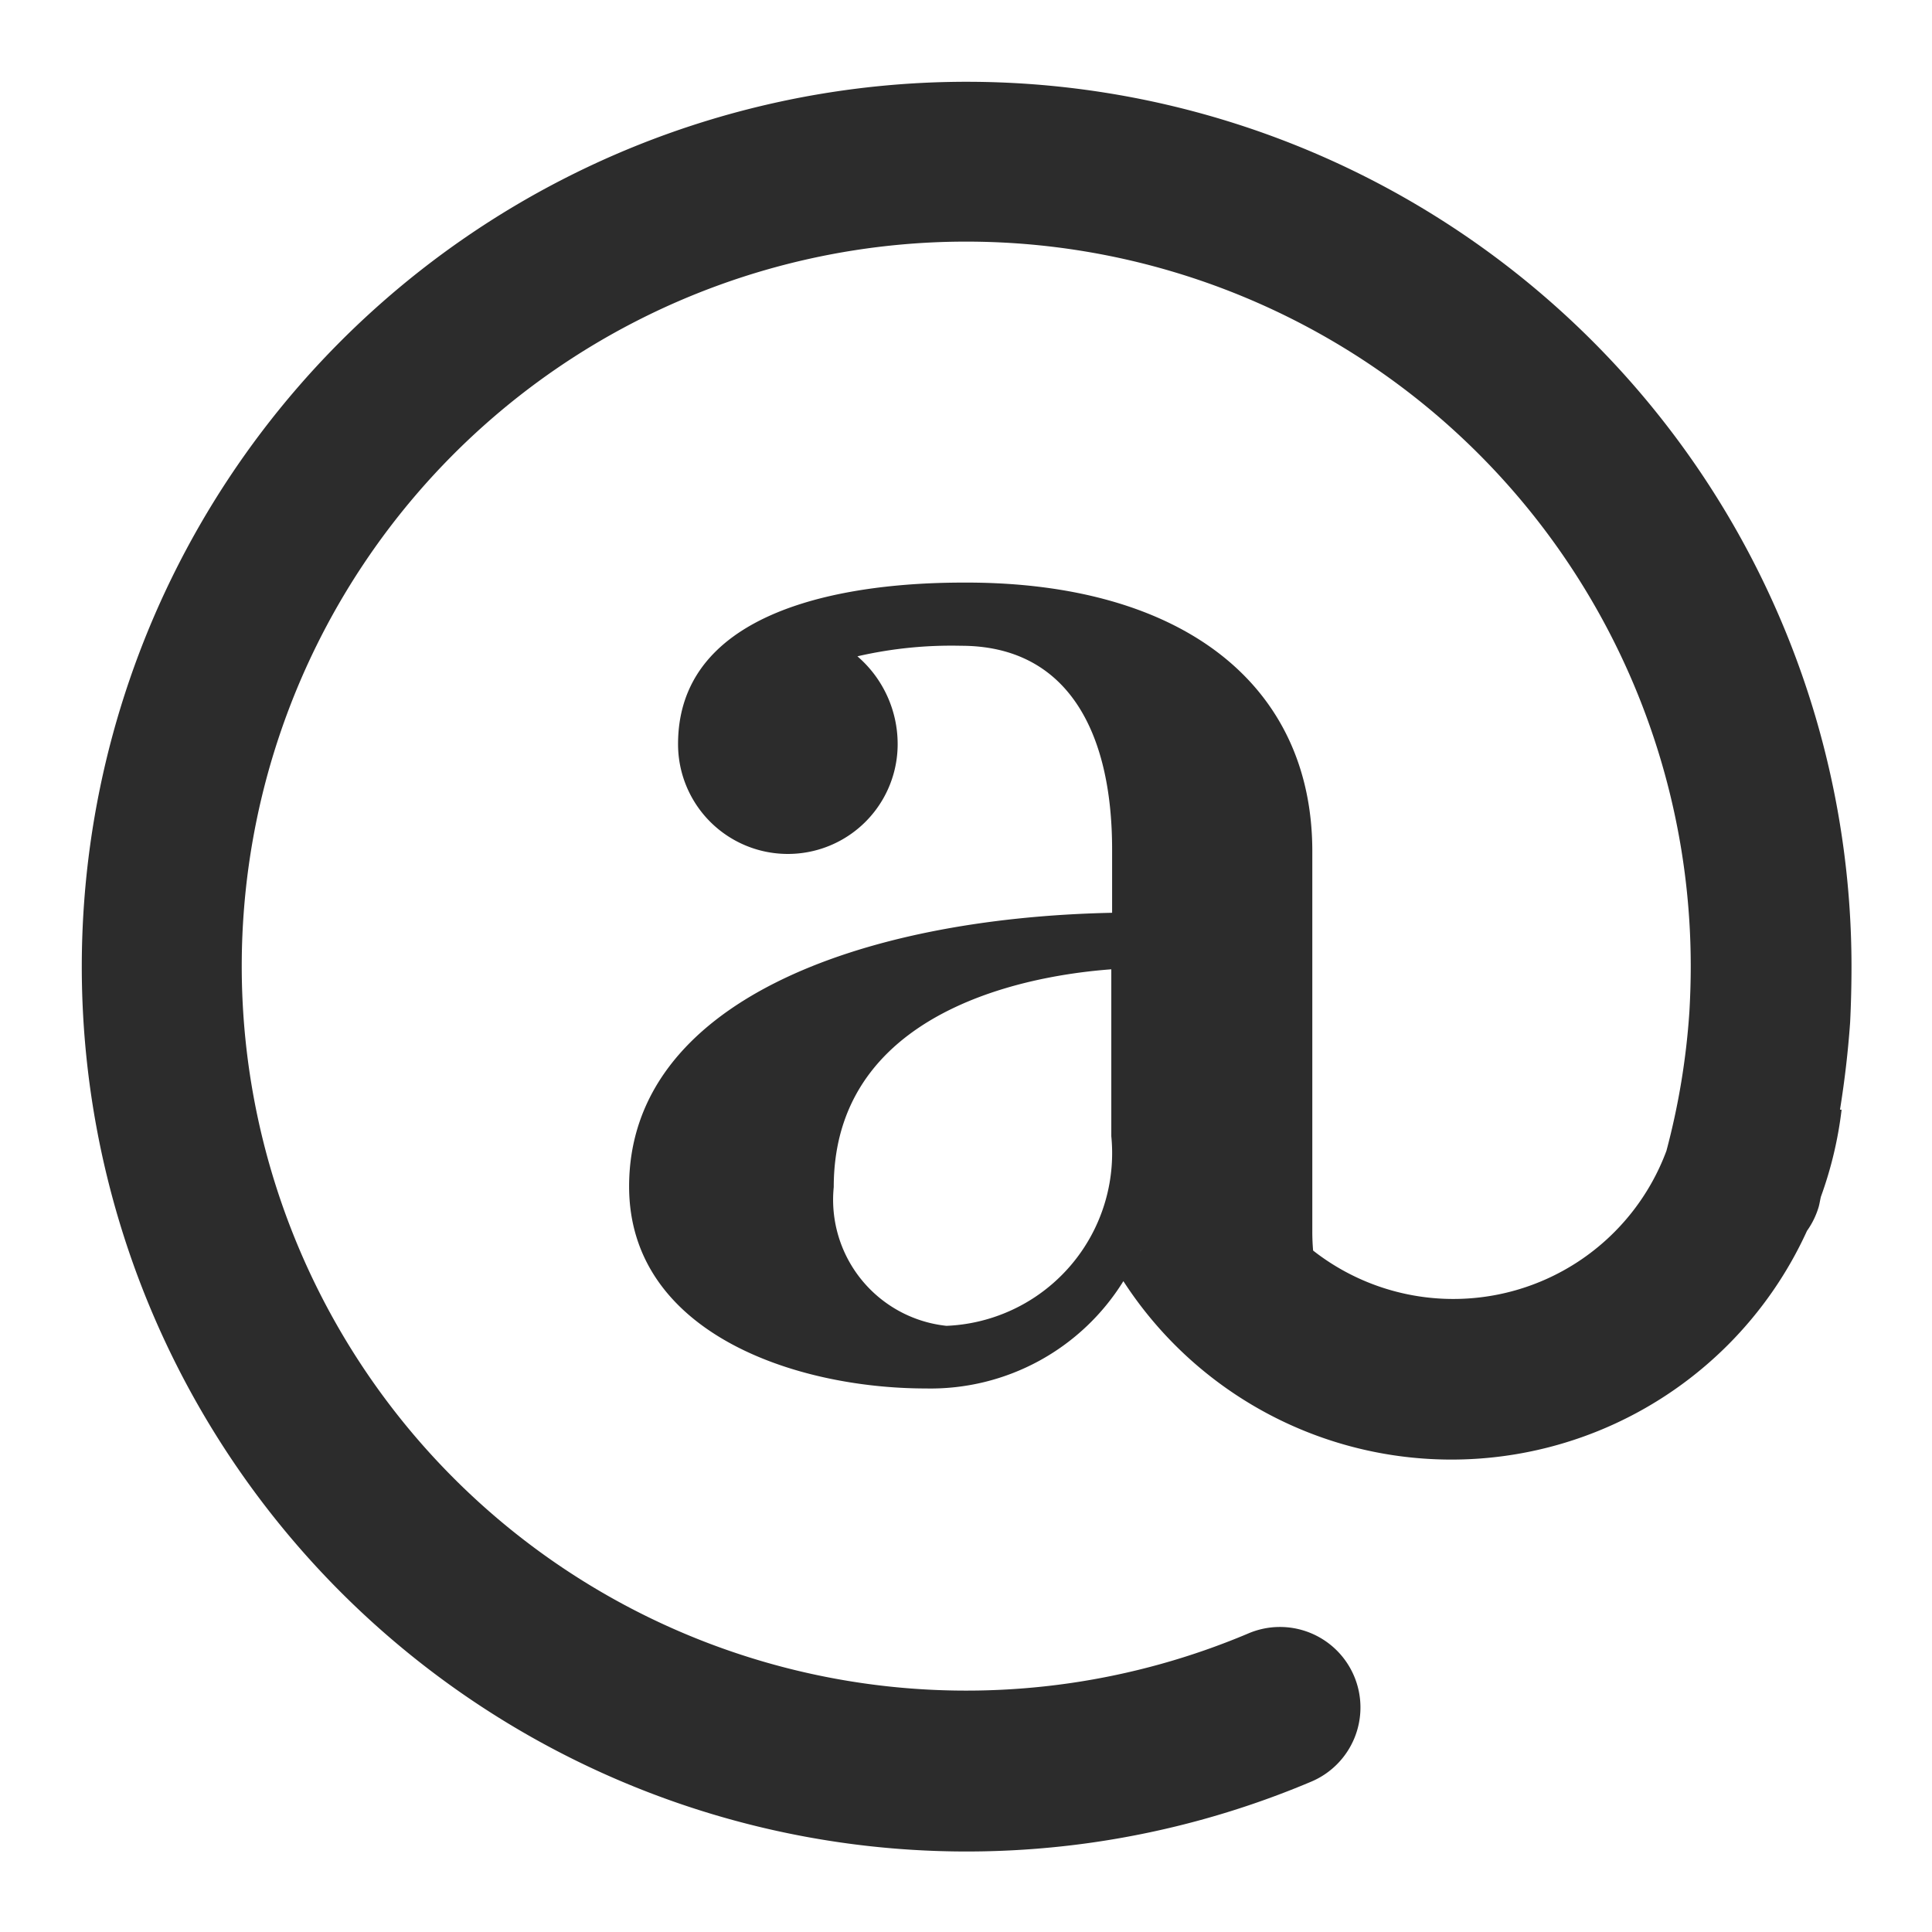
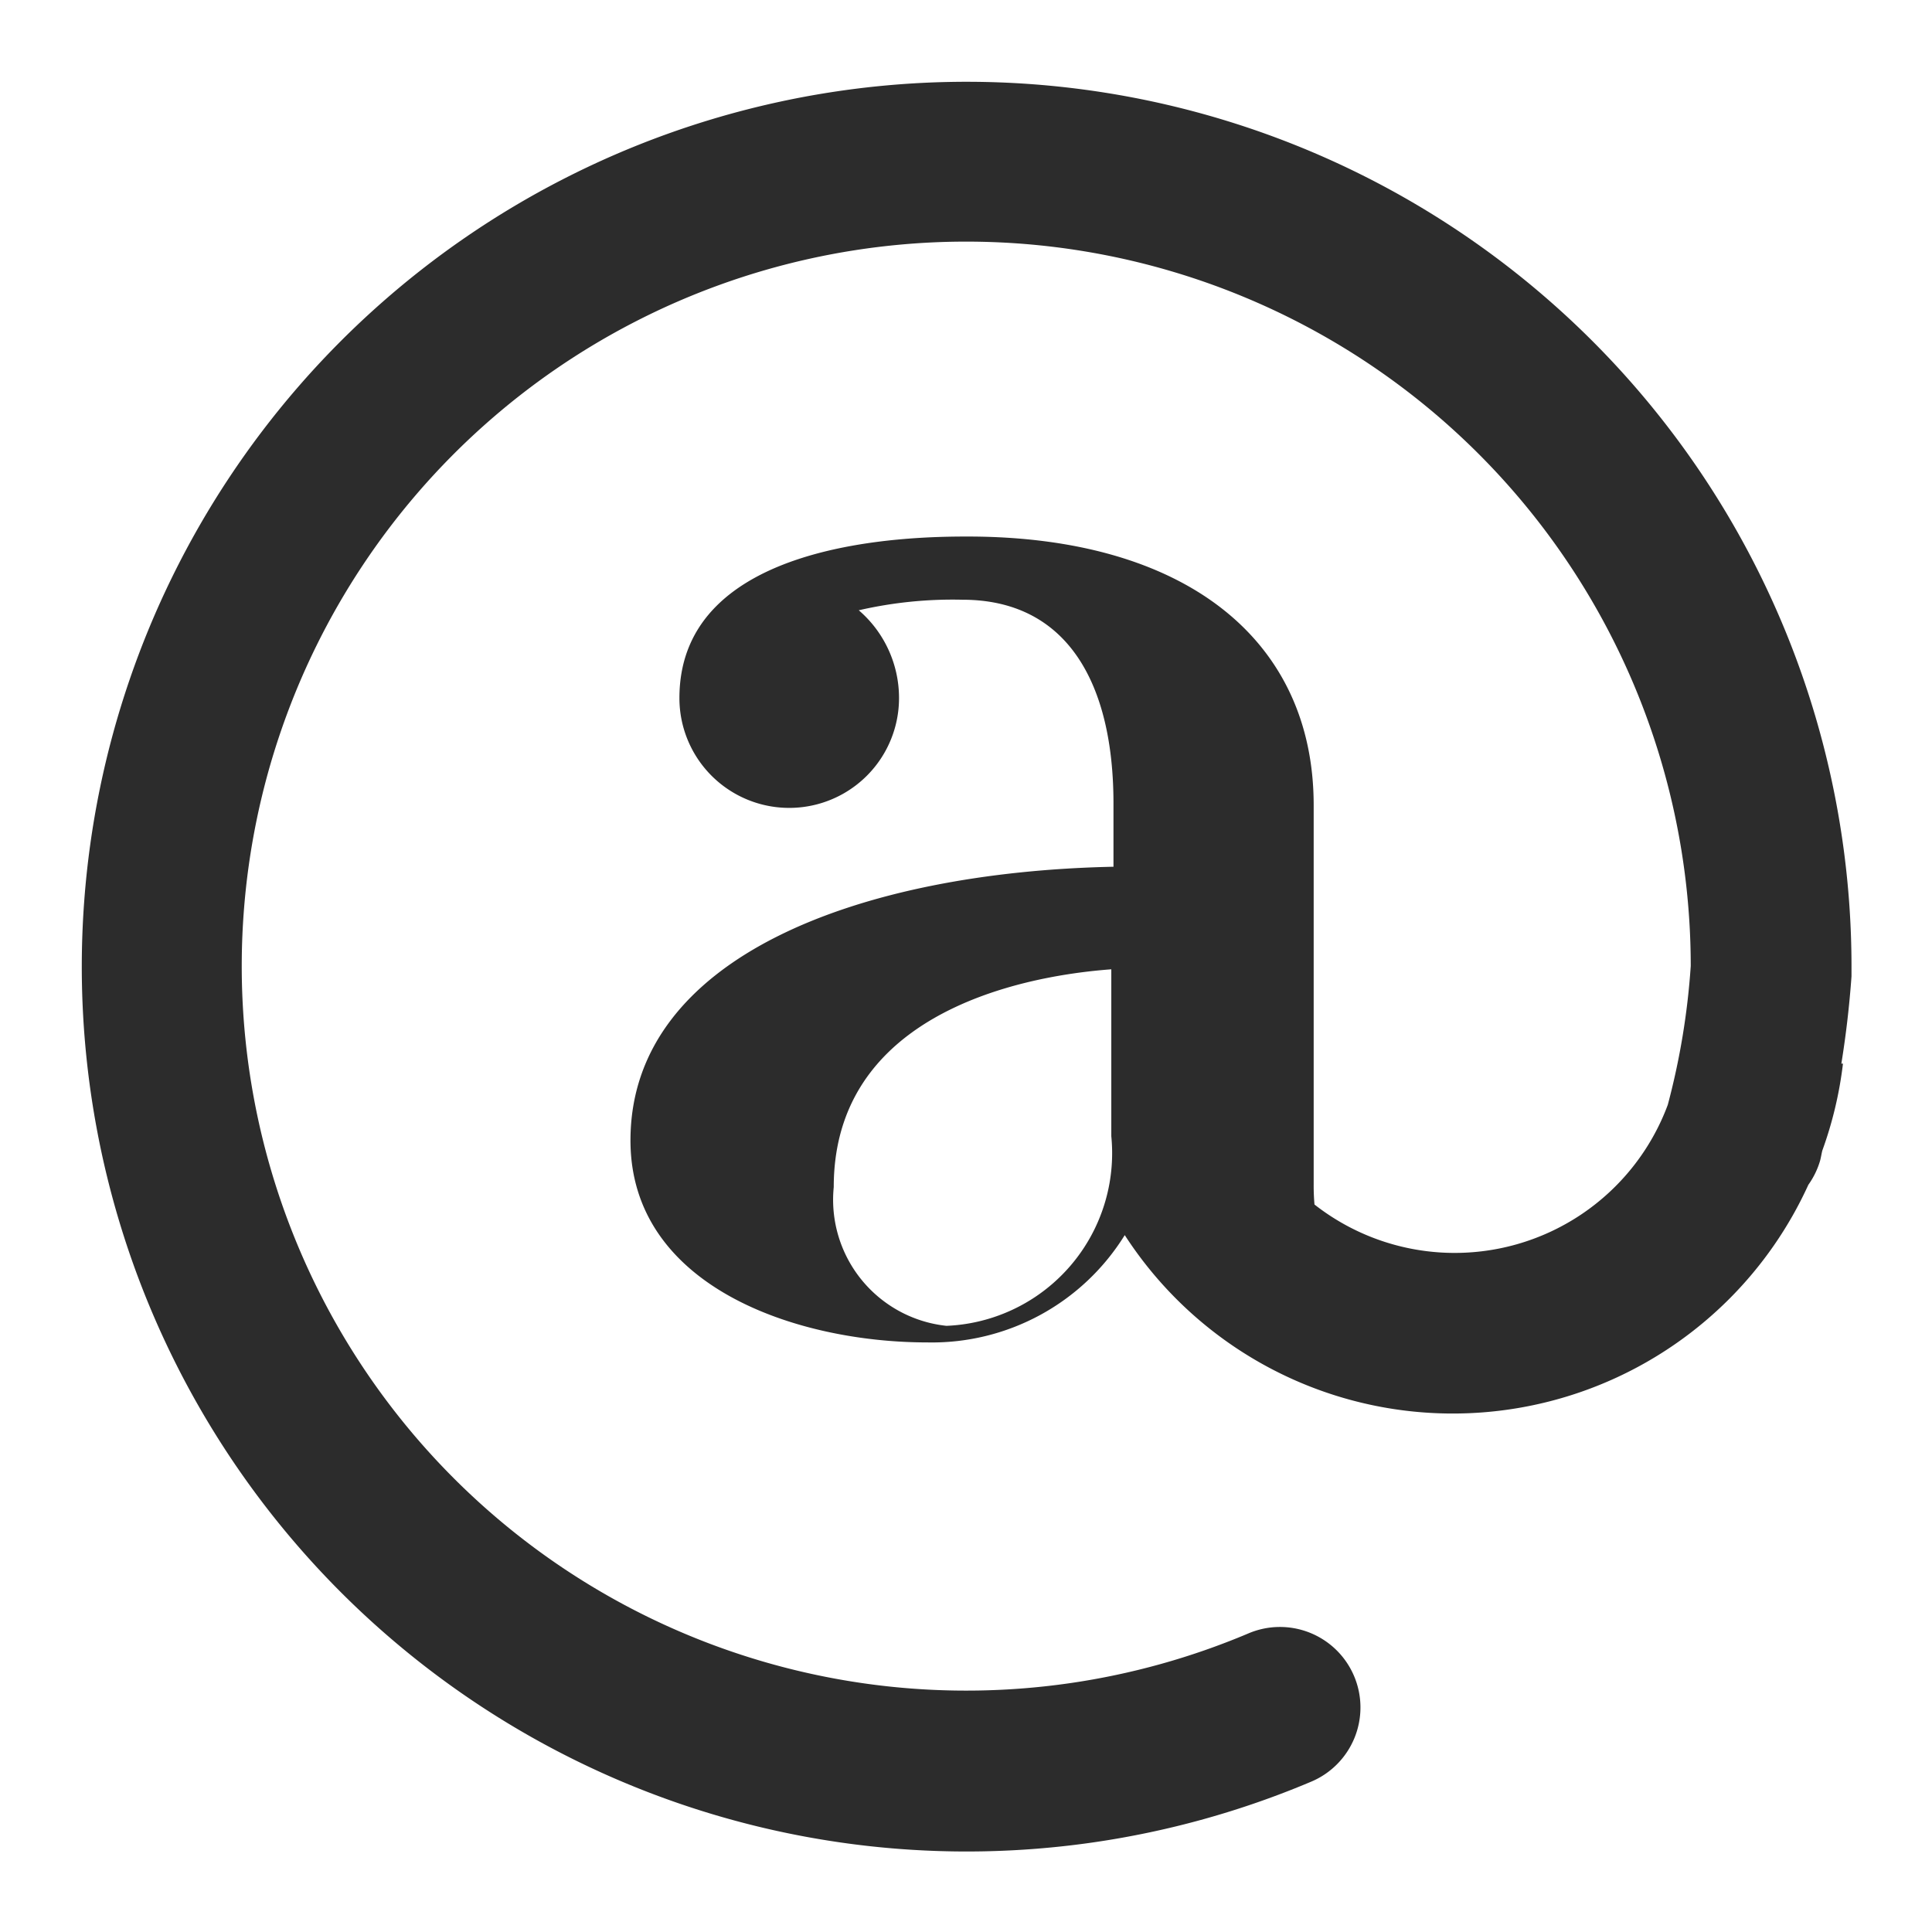
<svg xmlns="http://www.w3.org/2000/svg" class="icon" width="200px" height="200.00px" viewBox="0 0 1024 1024" version="1.1">
-   <path fill="#2c2c2c" d="M981.333 512a468.992 468.992 0 1 0-286.635 432.427 42.667 42.667 0 1 0-33.237-78.592 384 384 0 1 1 234.667-353.835c0 8.192-0.256 16.299-0.725 24.405a385.323 385.323 0 0 1-12.16 73.557 120.491 120.491 0 0 1-187.264 52.864 114.773 114.773 0 0 1-0.427-10.539v-201.088c0-88.405-68.907-142.421-183.467-142.421-30.72 0-152.704 1.835-152.704 85.632a58.197 58.197 0 1 0 116.395 0 61.312 61.312 0 0 0-21.333-46.549 221.867 221.867 0 0 1 54.912-5.589c55.851 0 80.085 44.672 80.085 107.989v33.536c-134.059 2.773-256 47.488-256 145.067 0 77.269 87.552 107.051 157.355 107.051a120.192 120.192 0 0 0 104.619-56.875 207.104 207.104 0 0 0 362.325-26.667 42.667 42.667 0 0 0 6.229-12.8c0.469-1.749 0.725-3.541 1.152-5.291a206.123 206.123 0 0 0 10.965-46.123h-0.853c2.475-15.317 4.267-30.763 5.376-46.293Q981.333 526.976 981.333 512z m-479.701 190.72a67.2 67.2 0 0 1-59.733-73.515c0-102.4 122.88-113.579 147.115-115.456v88.448a91.605 91.605 0 0 1-87.381 100.523z m102.741-39.893l0.597-0.299-0.597 0.341z" />
+   <path fill="#2c2c2c" d="M981.333 512a468.992 468.992 0 1 0-286.635 432.427 42.667 42.667 0 1 0-33.237-78.592 384 384 0 1 1 234.667-353.835a385.323 385.323 0 0 1-12.16 73.557 120.491 120.491 0 0 1-187.264 52.864 114.773 114.773 0 0 1-0.427-10.539v-201.088c0-88.405-68.907-142.421-183.467-142.421-30.72 0-152.704 1.835-152.704 85.632a58.197 58.197 0 1 0 116.395 0 61.312 61.312 0 0 0-21.333-46.549 221.867 221.867 0 0 1 54.912-5.589c55.851 0 80.085 44.672 80.085 107.989v33.536c-134.059 2.773-256 47.488-256 145.067 0 77.269 87.552 107.051 157.355 107.051a120.192 120.192 0 0 0 104.619-56.875 207.104 207.104 0 0 0 362.325-26.667 42.667 42.667 0 0 0 6.229-12.8c0.469-1.749 0.725-3.541 1.152-5.291a206.123 206.123 0 0 0 10.965-46.123h-0.853c2.475-15.317 4.267-30.763 5.376-46.293Q981.333 526.976 981.333 512z m-479.701 190.72a67.2 67.2 0 0 1-59.733-73.515c0-102.4 122.88-113.579 147.115-115.456v88.448a91.605 91.605 0 0 1-87.381 100.523z m102.741-39.893l0.597-0.299-0.597 0.341z" />
</svg>